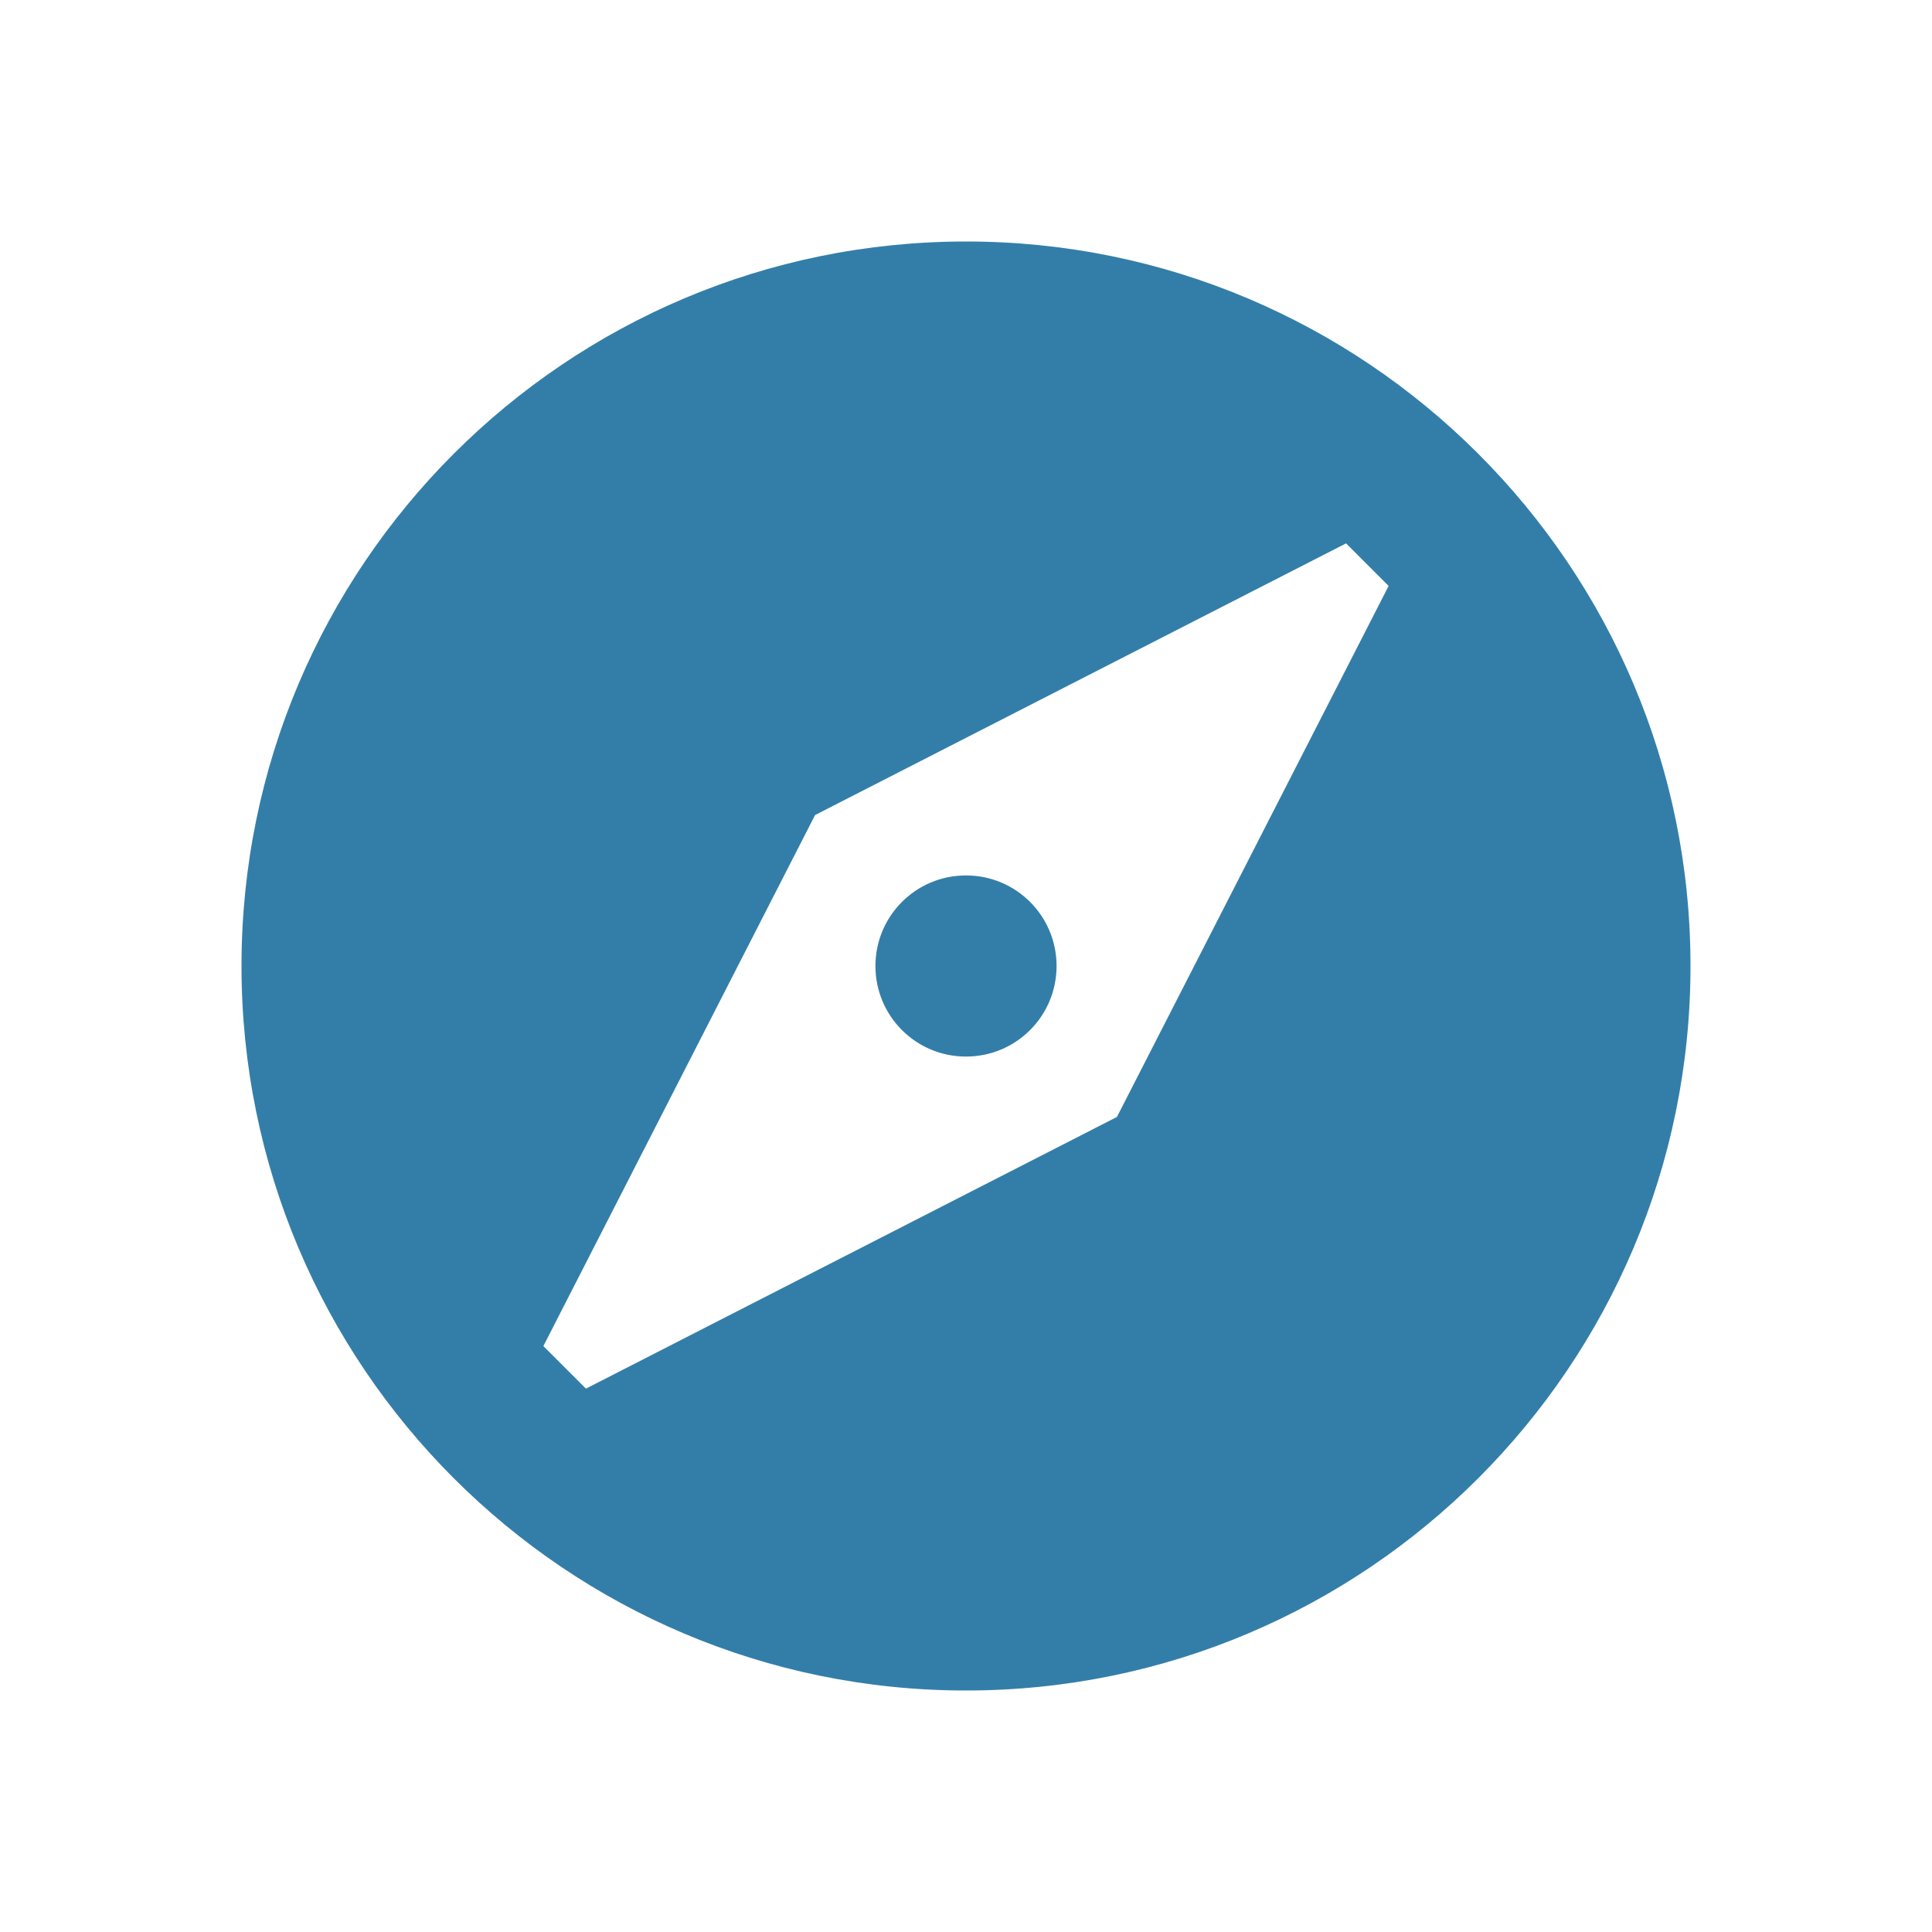
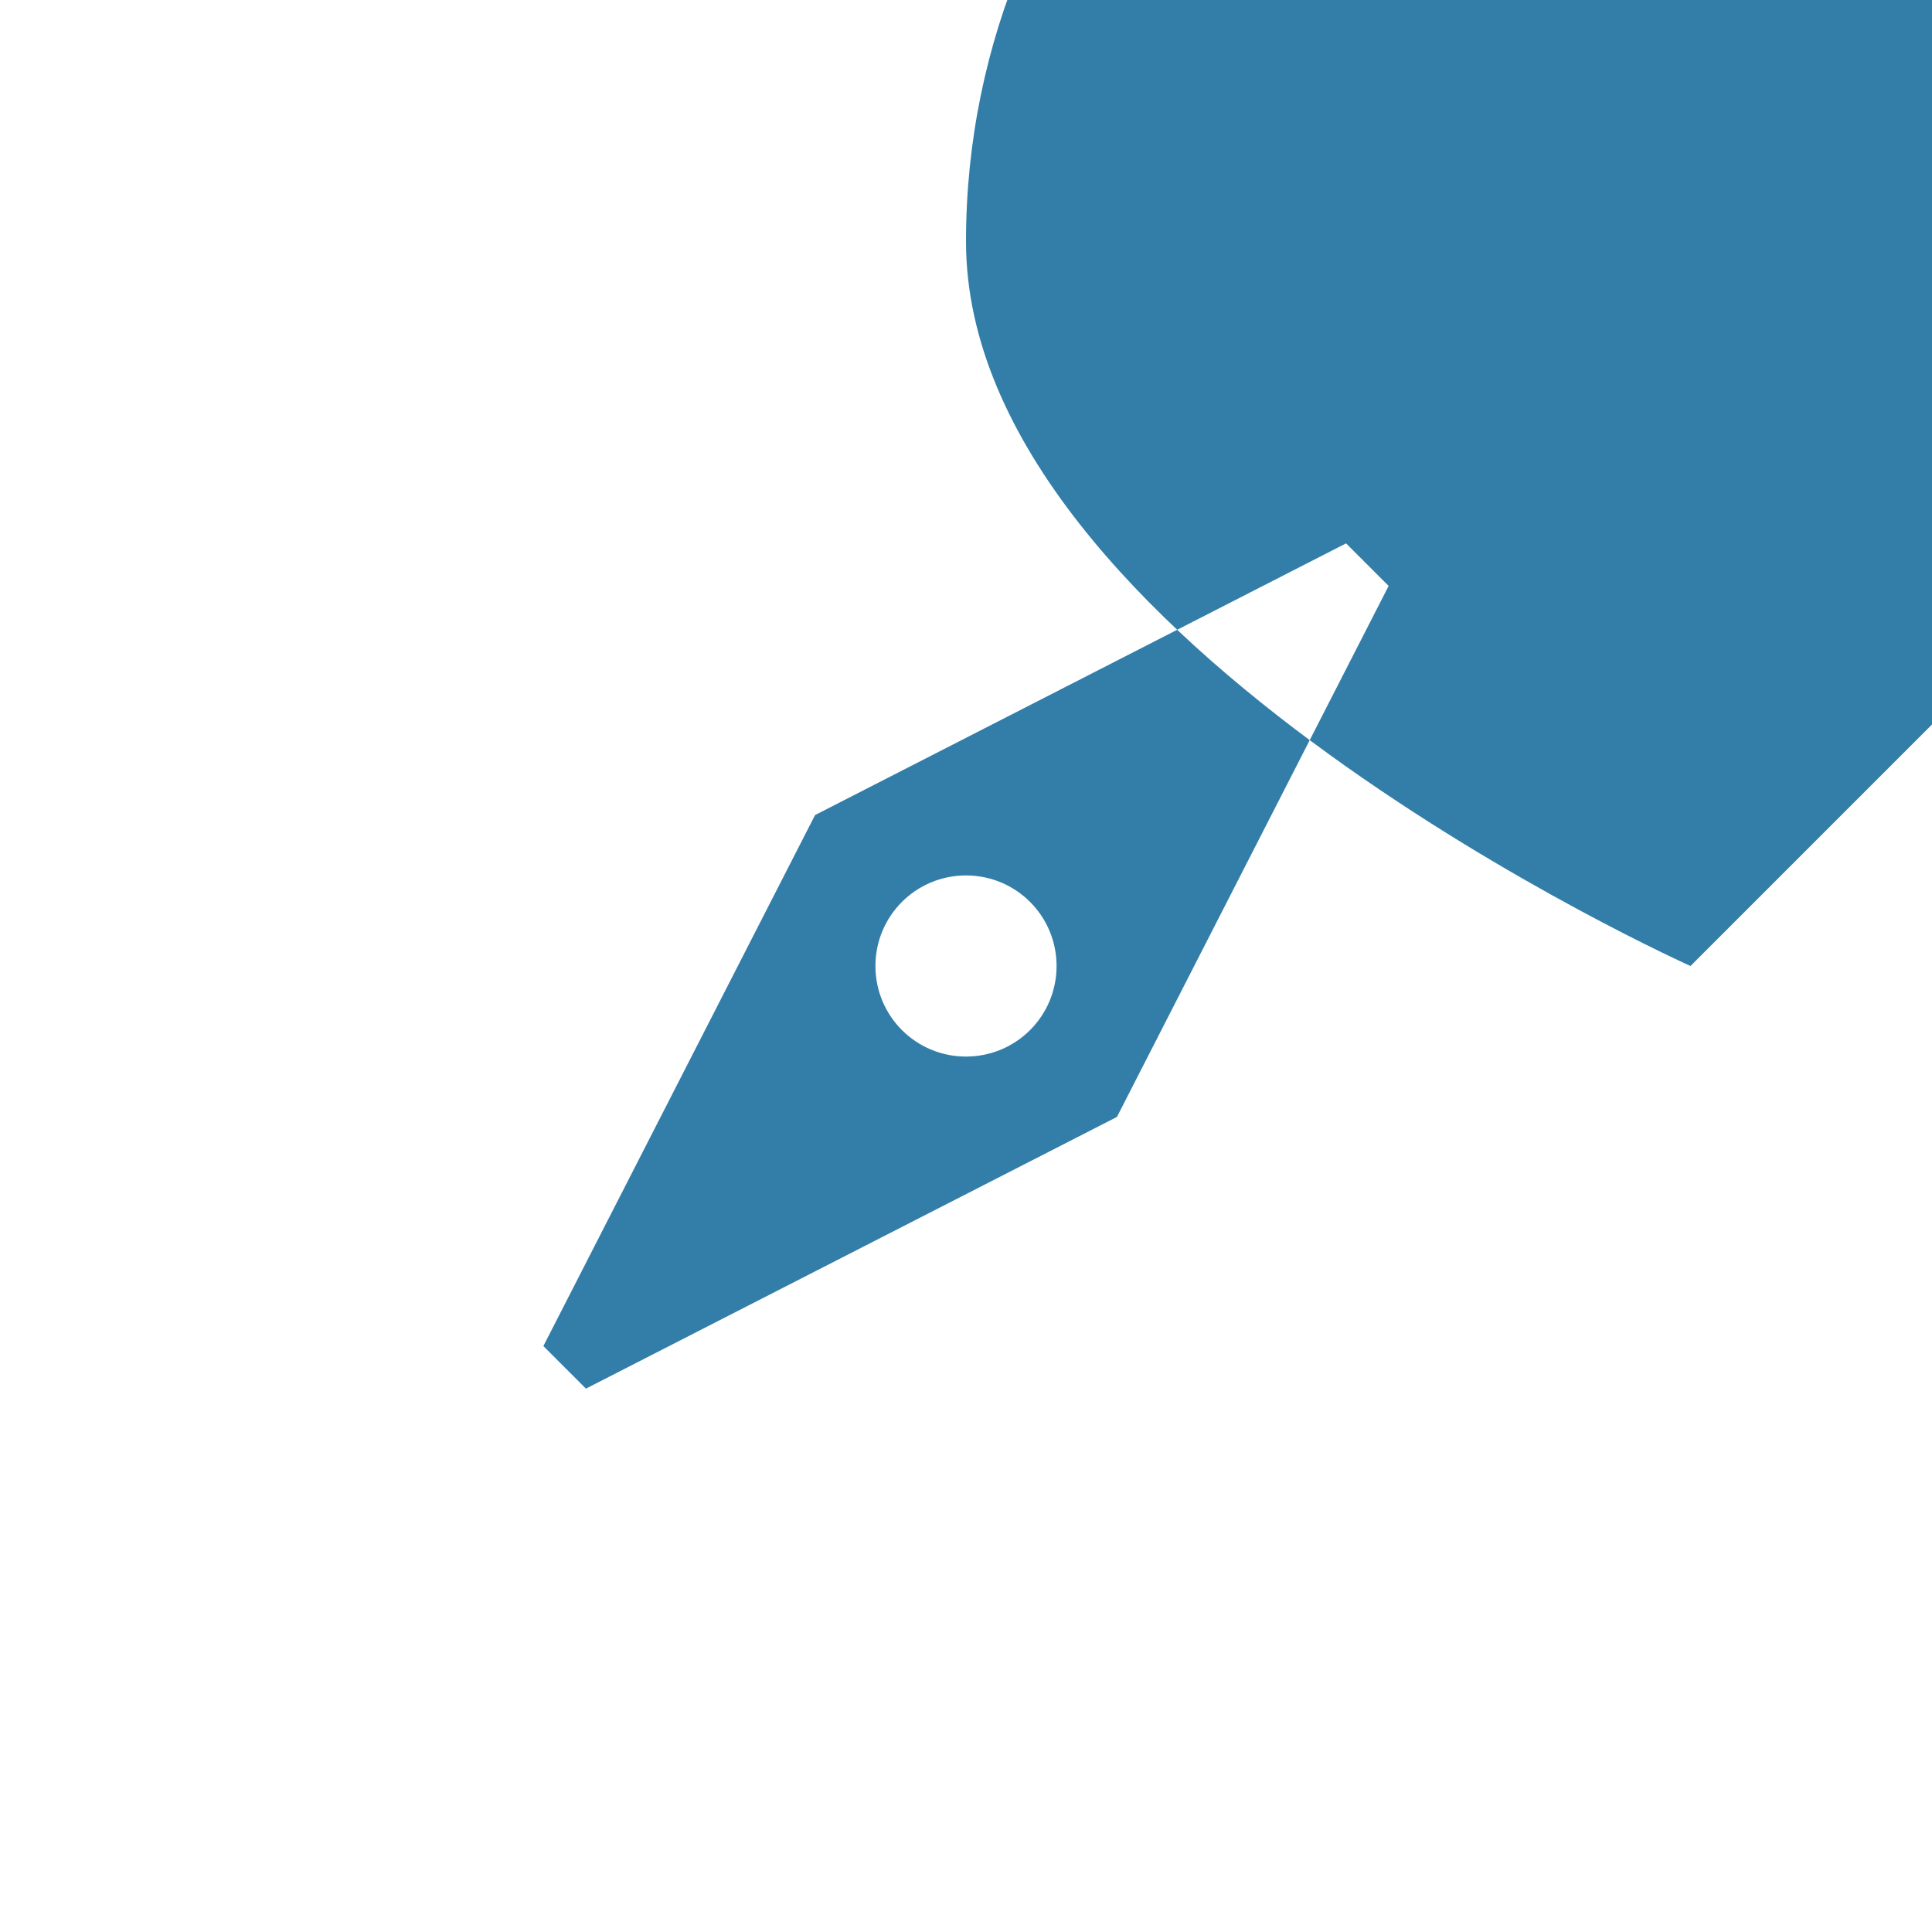
<svg xmlns="http://www.w3.org/2000/svg" viewBox="0 0 64 64">
  <defs fill="#337ea9" />
-   <path d="m35,32c0,1.66-1.34,3-3,3s-3-1.34-3-3,1.34-3,3-3,3,1.34,3,3Zm21,0c0,13.25-10.75,24-24,24s-24-10.75-24-24,10.75-24,24-24,24,10.75,24,24Zm-10-12.59l-1.41-1.41-17.59,9-9,17.59,1.41,1.41,17.59-9,9-17.59Z" fill="#337ea9" />
+   <path d="m35,32c0,1.66-1.34,3-3,3s-3-1.34-3-3,1.34-3,3-3,3,1.34,3,3Zm21,0s-24-10.75-24-24,10.75-24,24-24,24,10.75,24,24Zm-10-12.59l-1.41-1.41-17.59,9-9,17.59,1.41,1.41,17.59-9,9-17.59Z" fill="#337ea9" />
</svg>